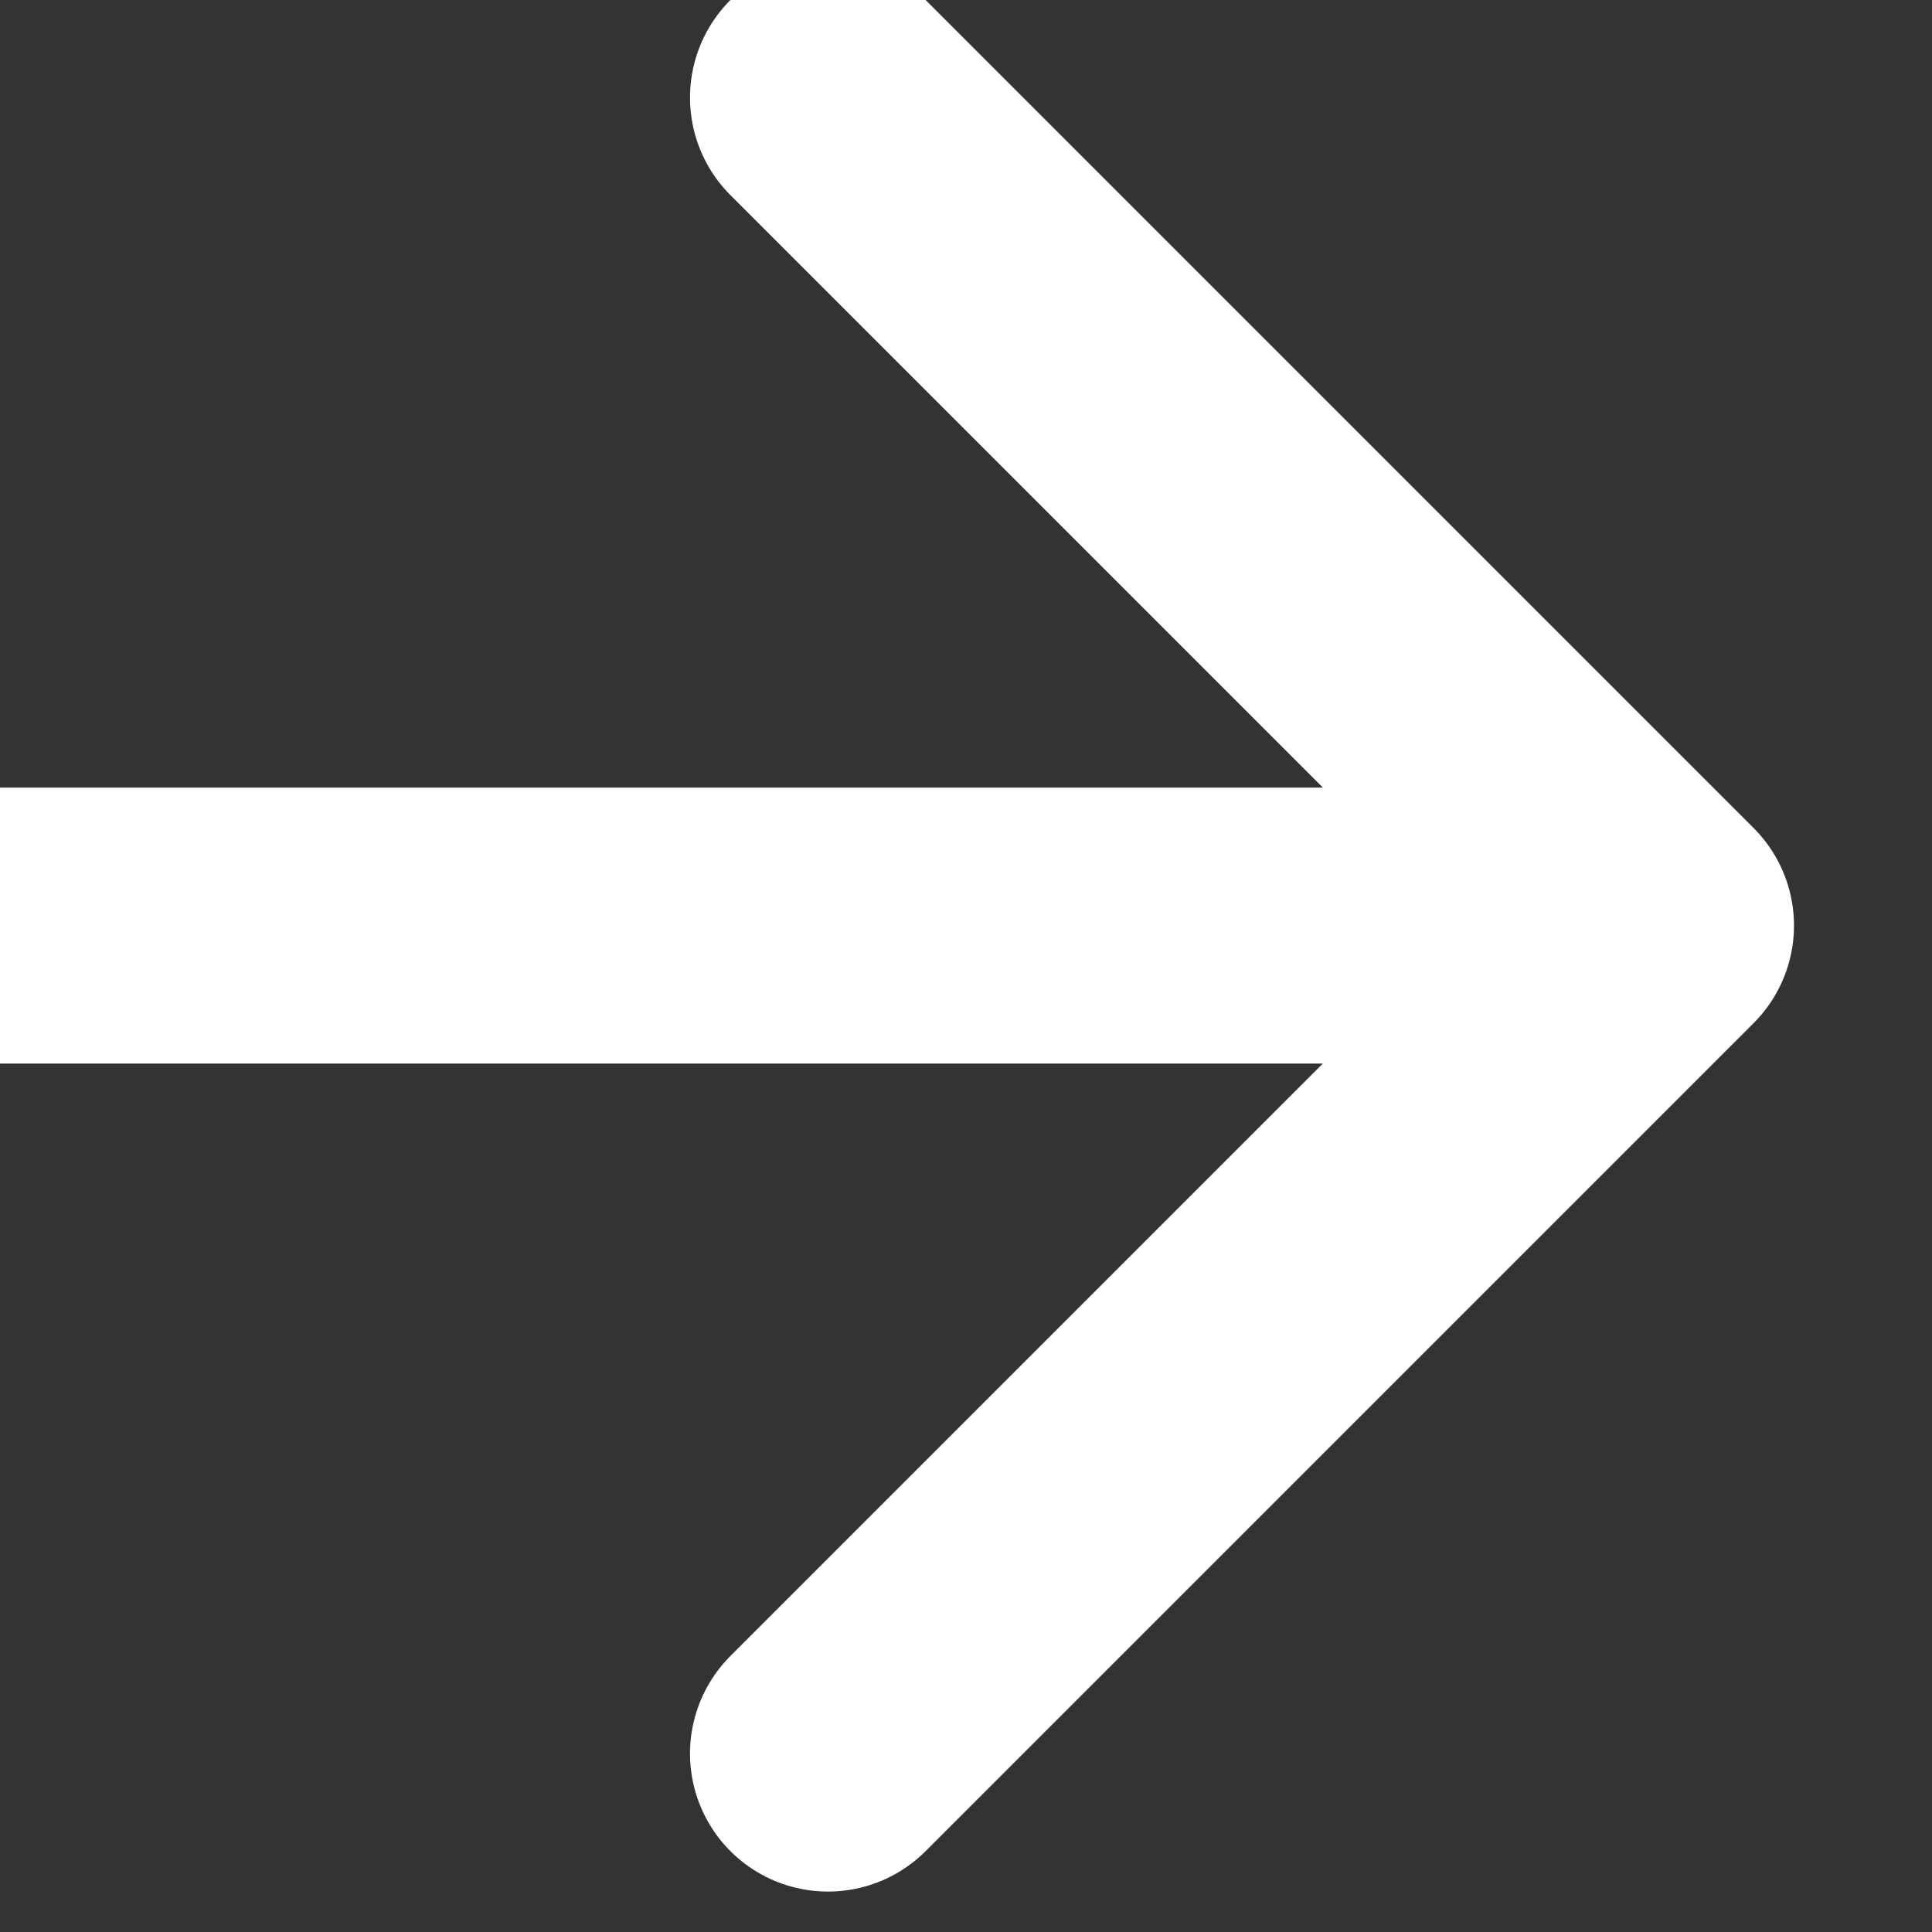
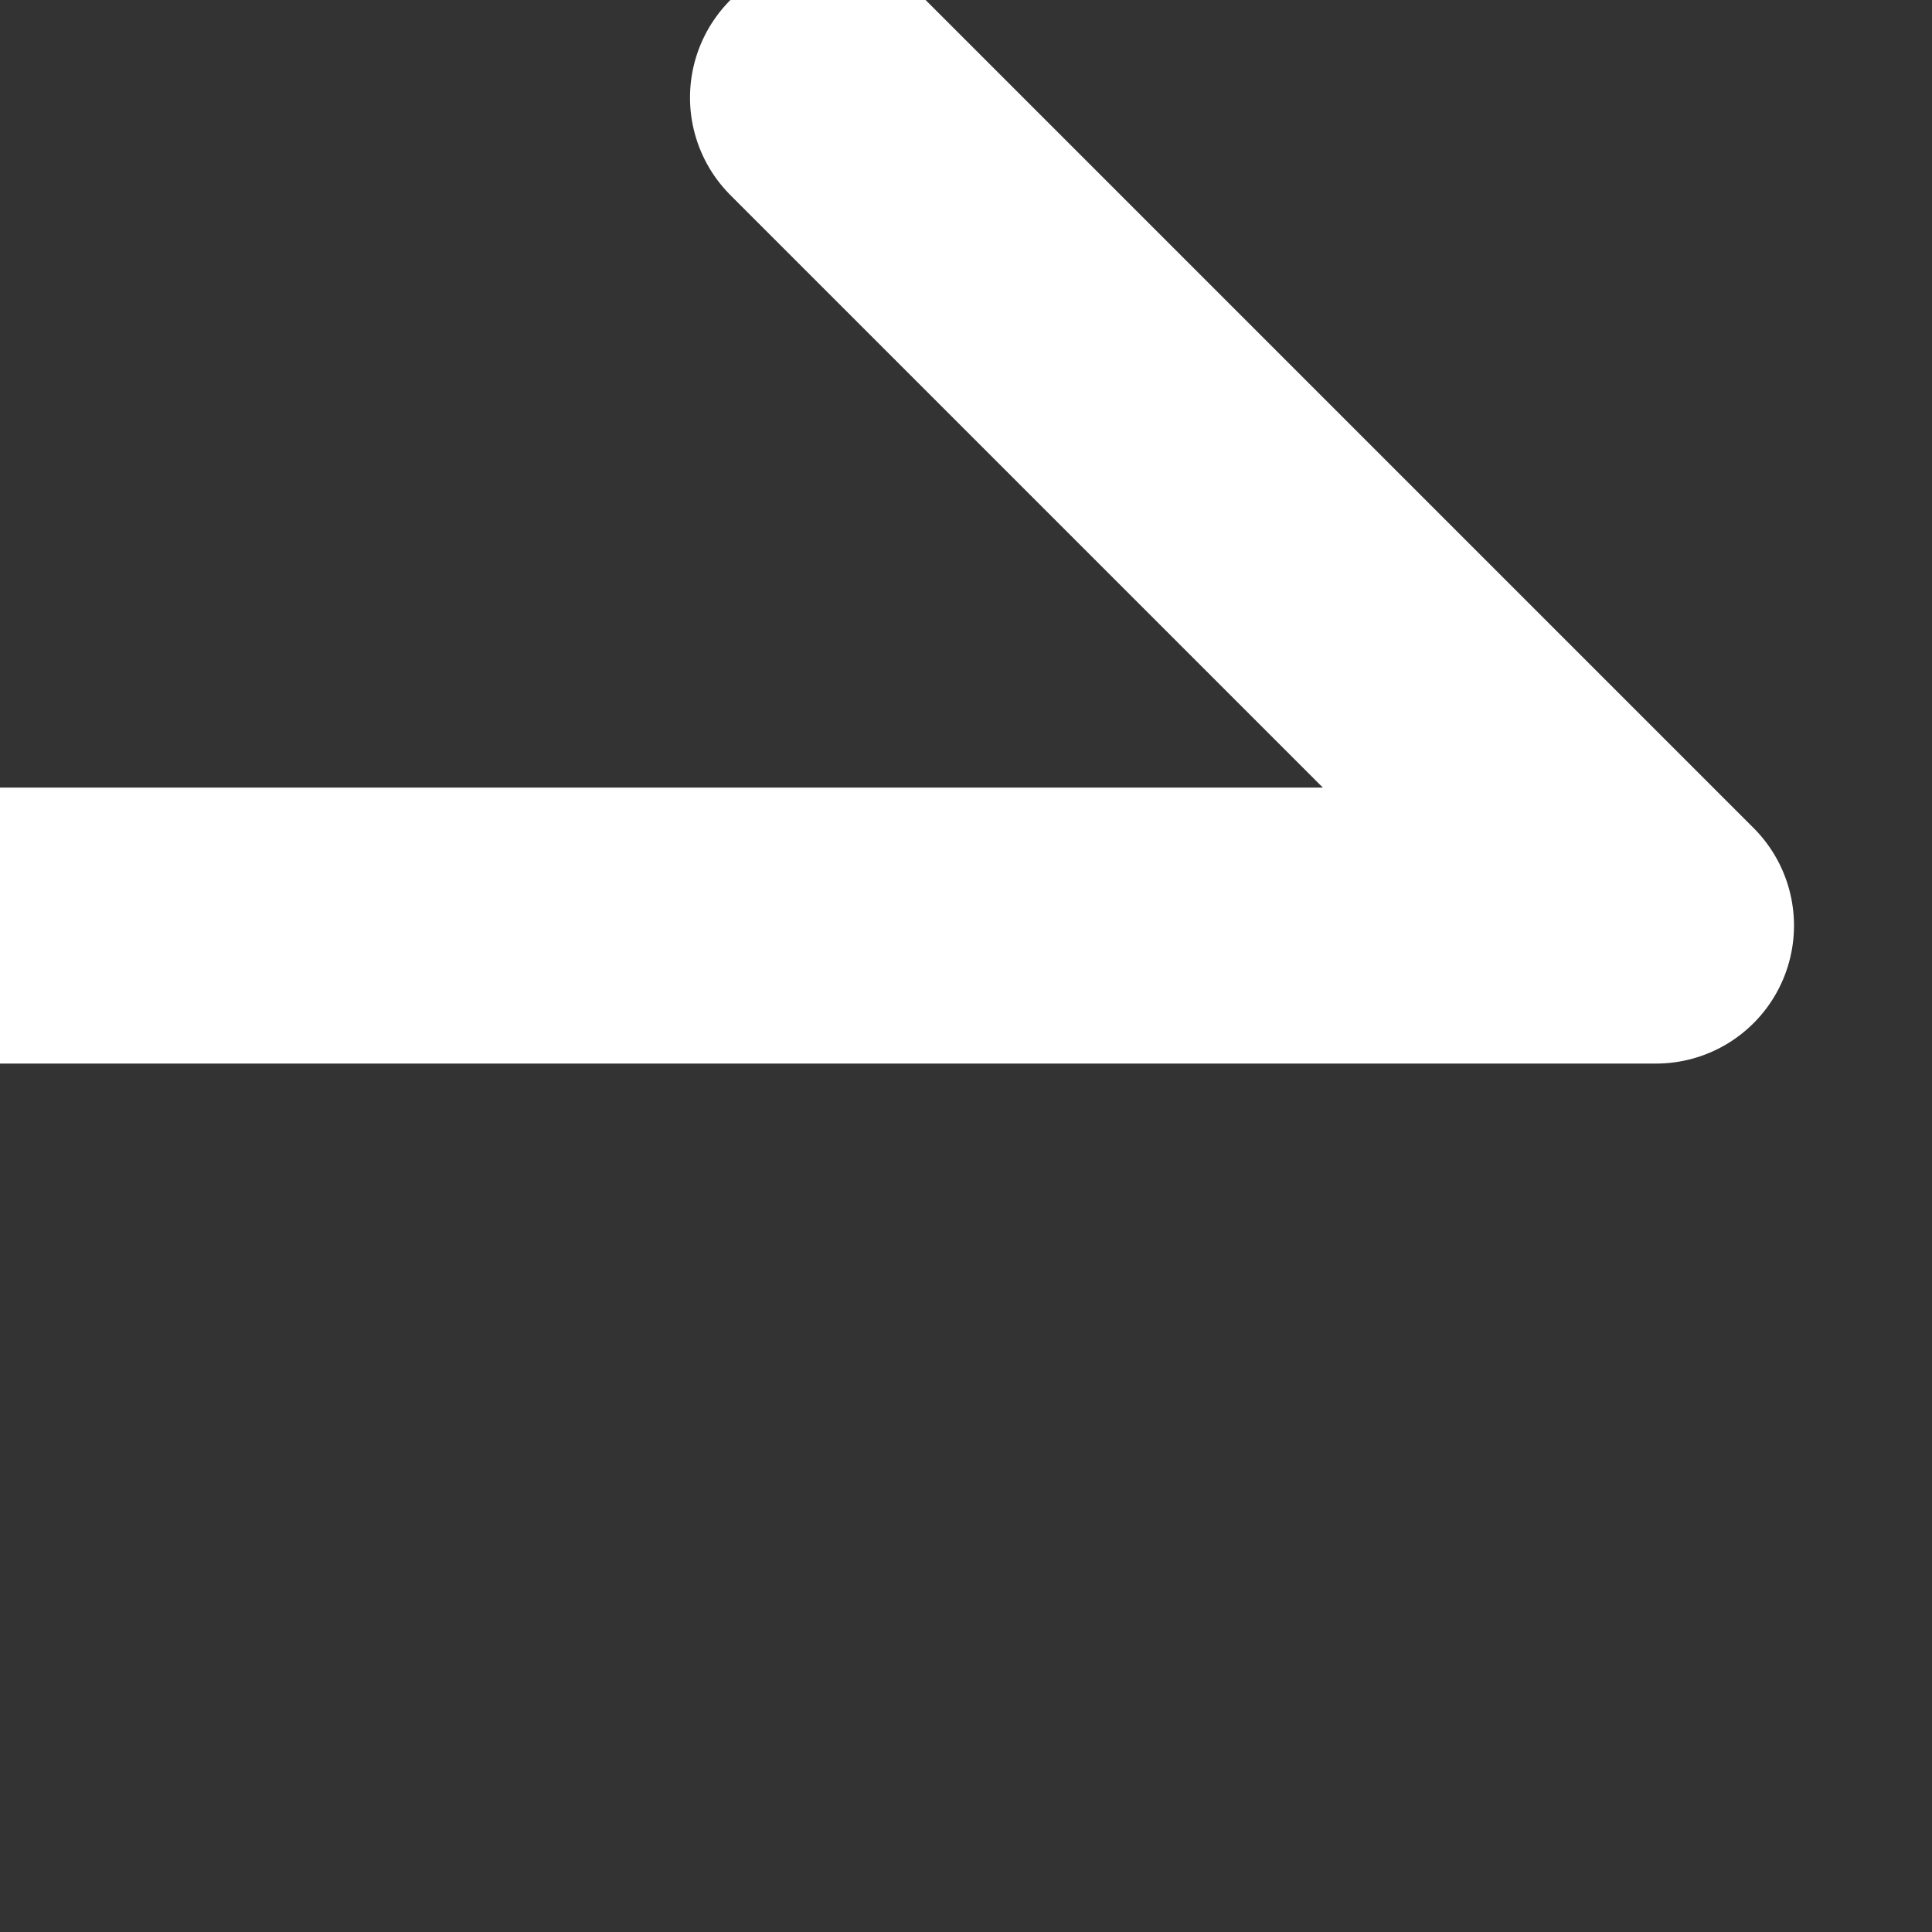
<svg xmlns="http://www.w3.org/2000/svg" width="14" height="14" viewBox="0 0 14 14" fill="none">
  <rect x="0" y="0" width="14" height="14" fill="#333333" stroke="none" />
-   <path d="M0 6.707H12M12 6.707L6 0.707M12 6.707L6 12.707" stroke="white" stroke-width="2" stroke-linecap="round" stroke-linejoin="round" />
+   <path d="M0 6.707H12M12 6.707L6 0.707M12 6.707" stroke="white" stroke-width="2" stroke-linecap="round" stroke-linejoin="round" />
</svg>